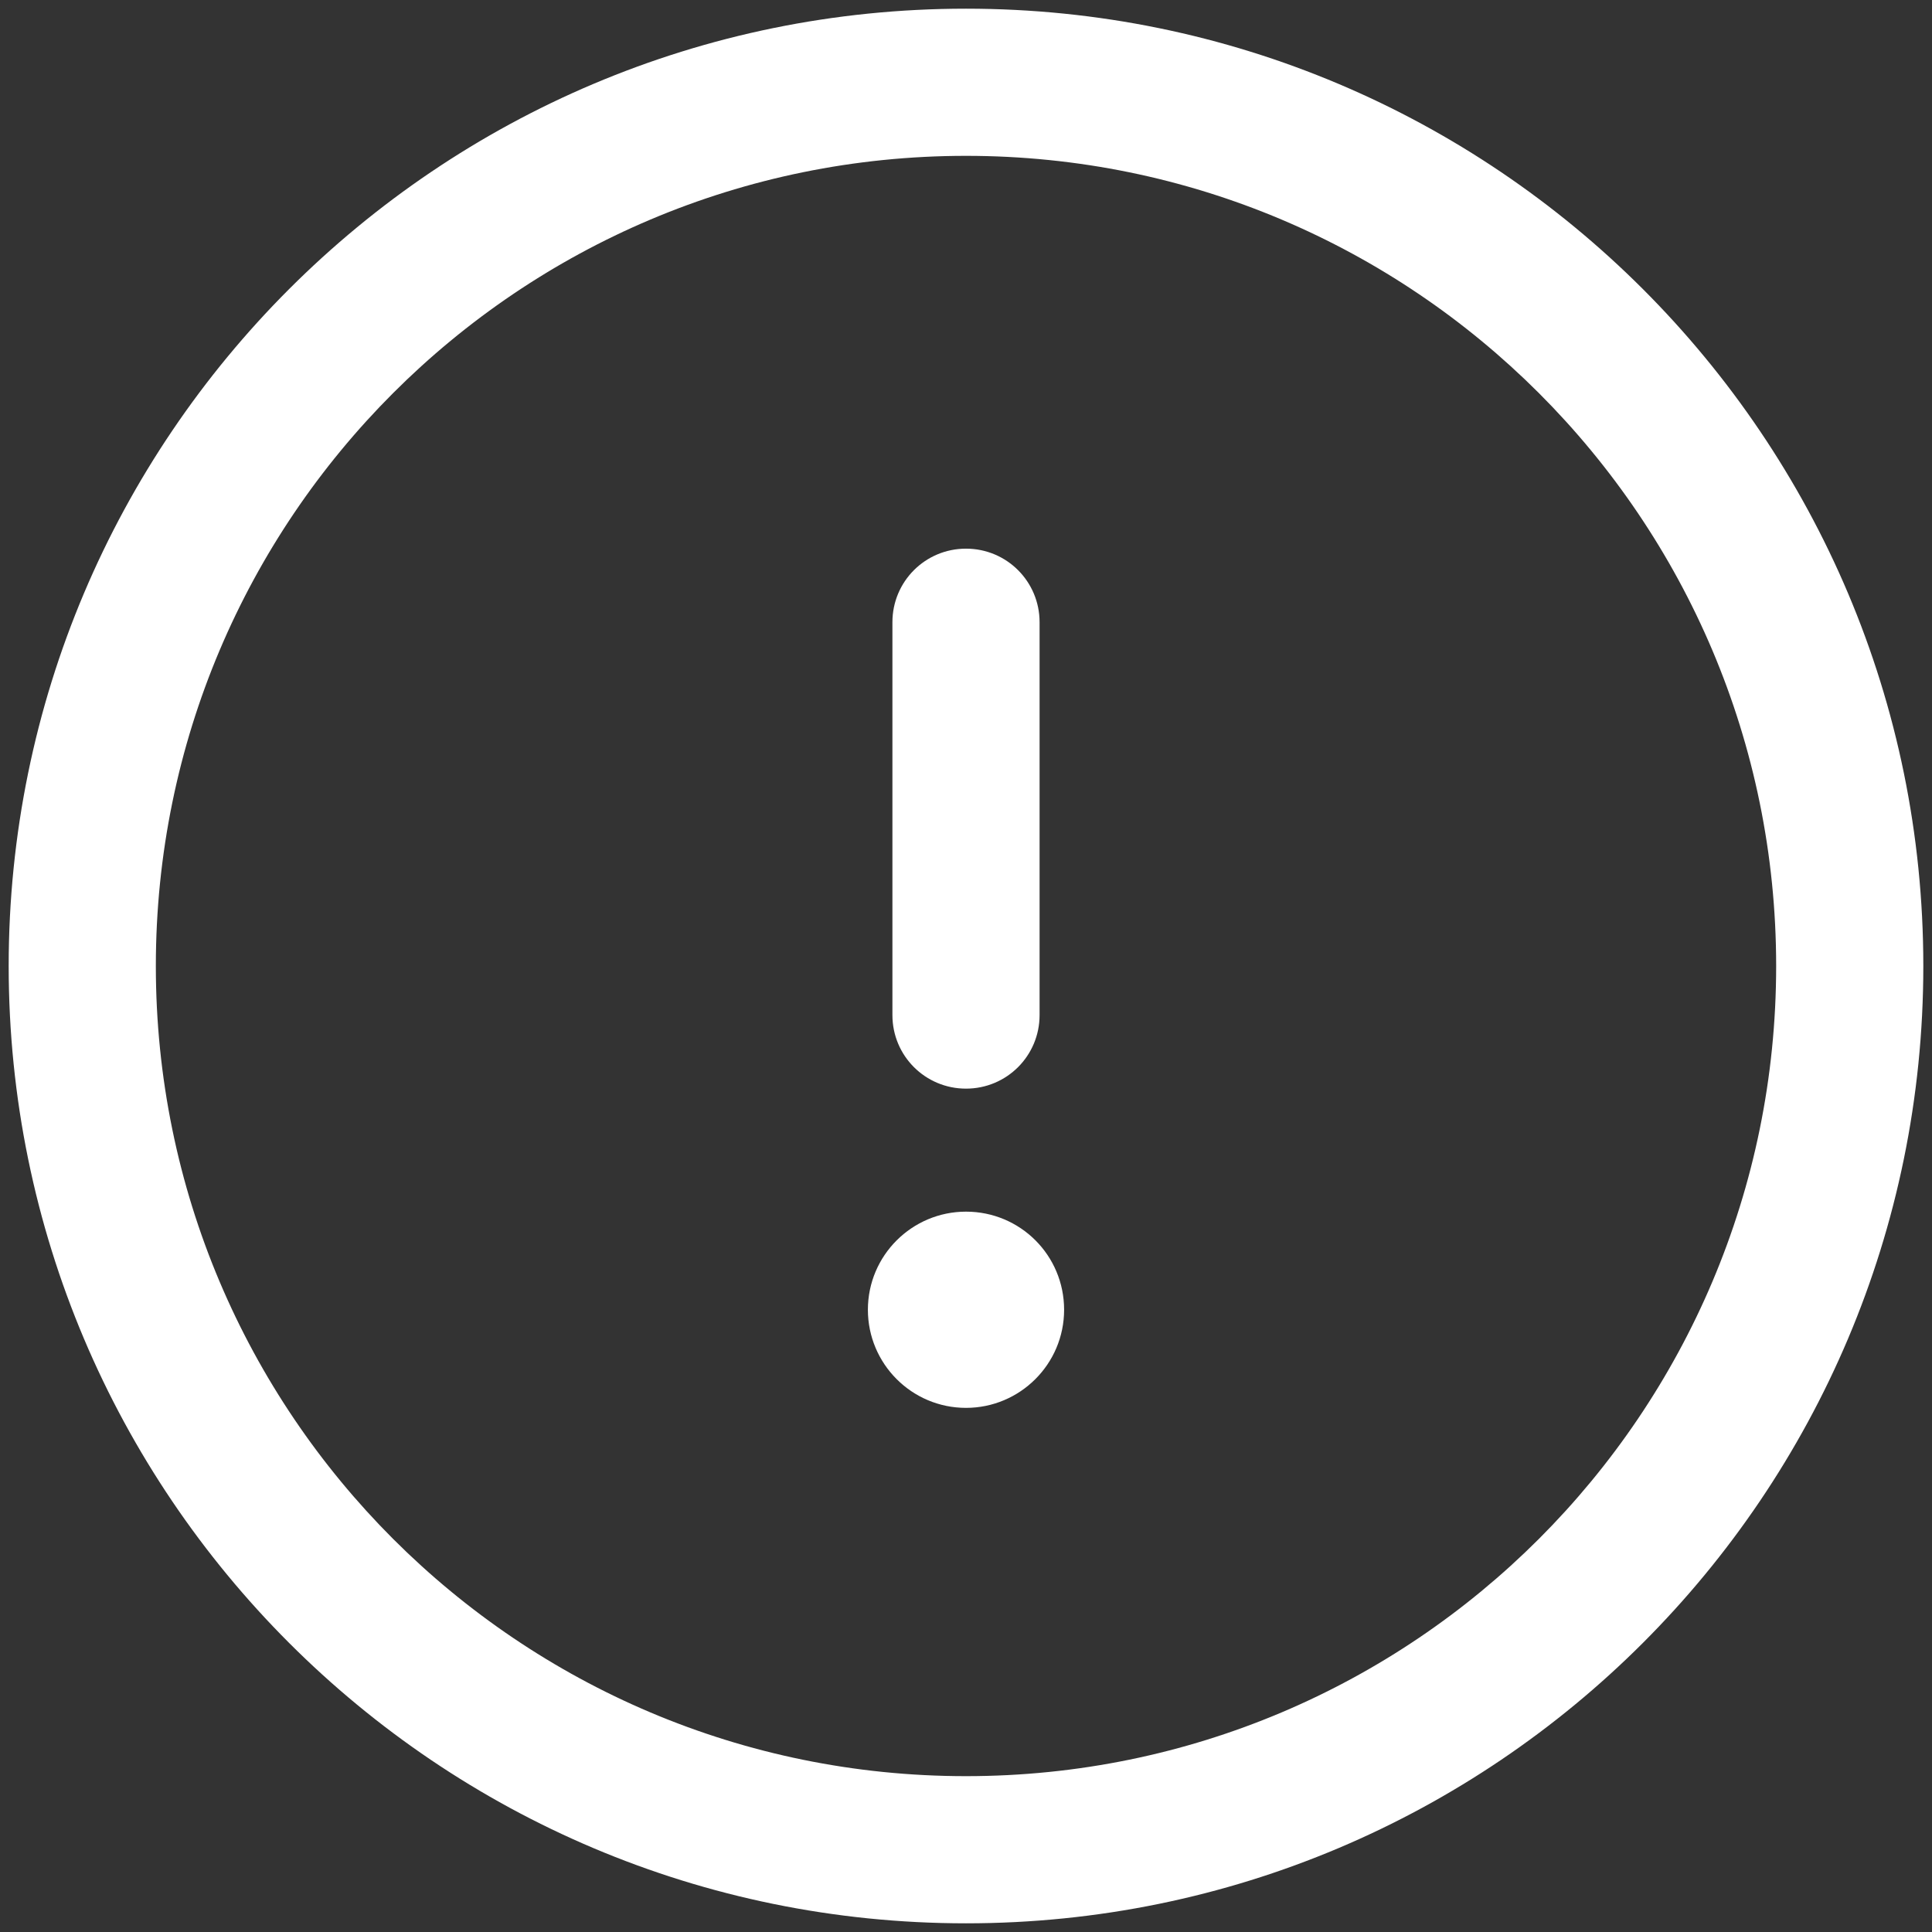
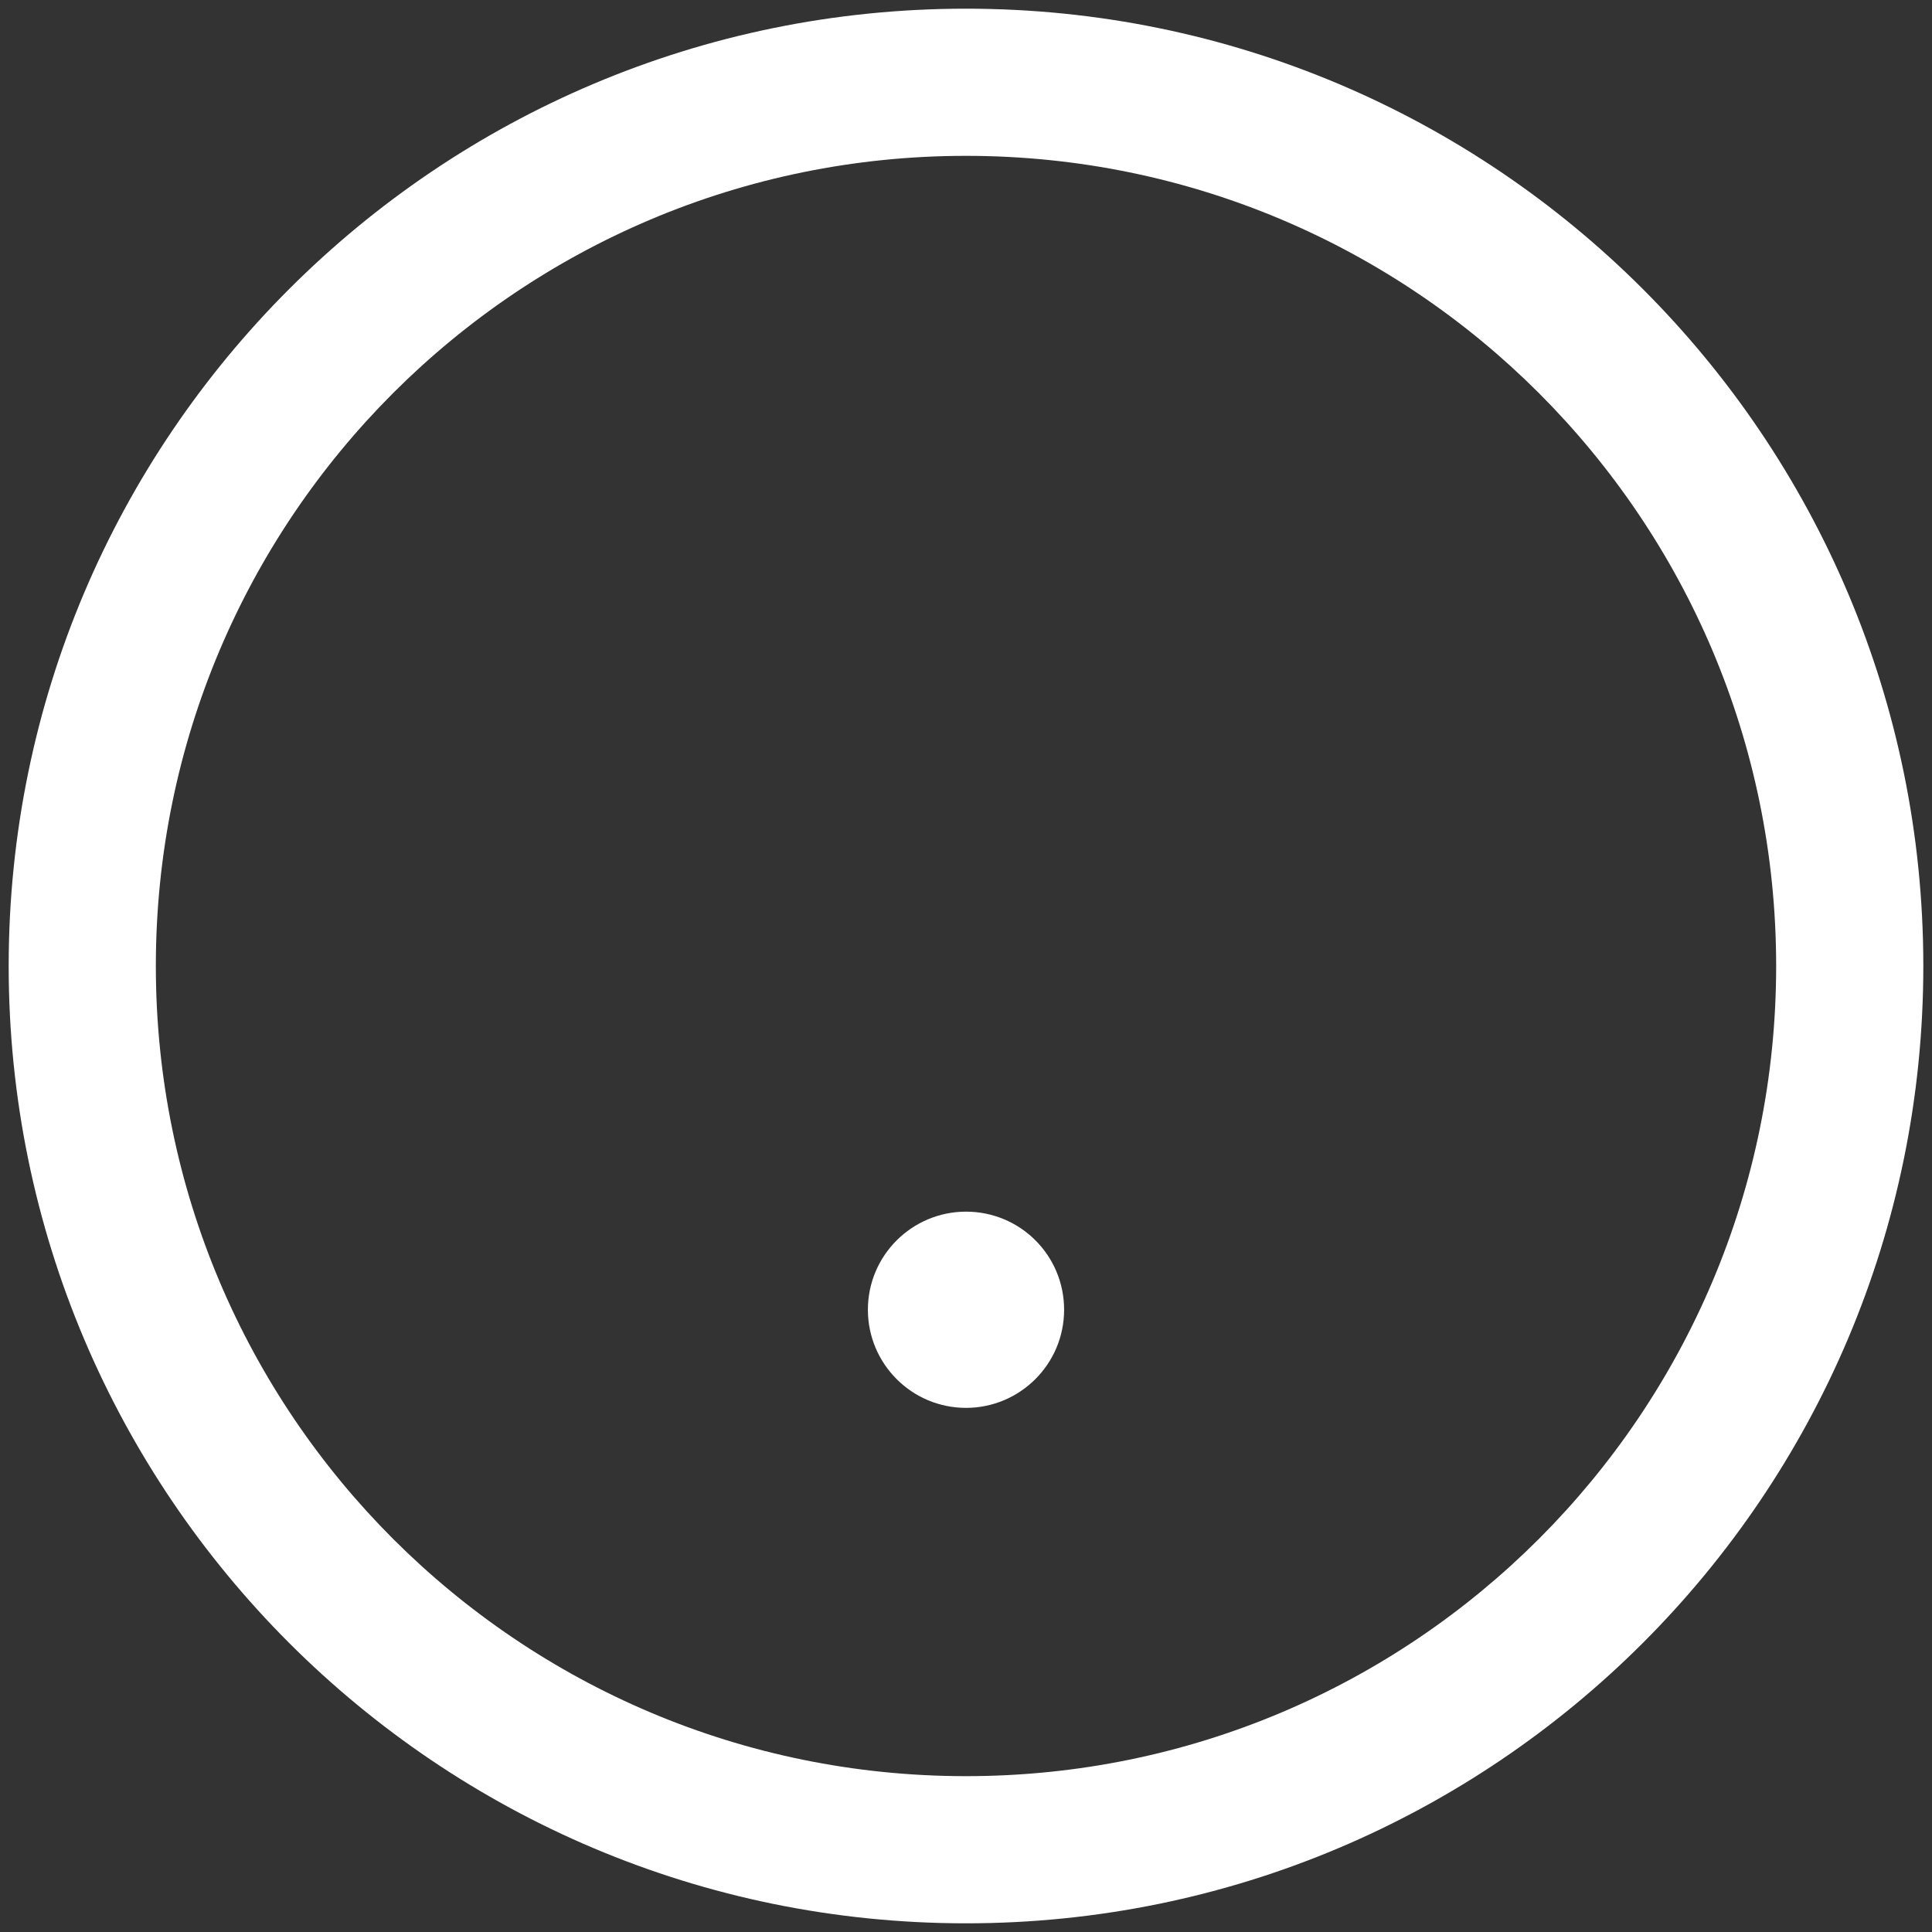
<svg xmlns="http://www.w3.org/2000/svg" version="1.1" id="Livello_1" x="0px" y="0px" viewBox="0 0 512 512" style="enable-background:new 0 0 512 512;" xml:space="preserve">
  <rect x="0" y="0" width="512" height="512" fill="#333333" stroke="none" />
  <style type="text/css">
	.st0{fill-rule:evenodd;clip-rule:evenodd;fill:#FFFFFF;}
	.st1{fill:#FFFFFF;}
</style>
  <g>
    <path class="st0" d="M256,41.3C137.4,41.3,41.3,137.4,41.3,256c0,118.6,96.1,214.7,214.7,214.7c118.6,0,214.7-96.1,214.7-214.7   C470.7,137.4,374.6,41.3,256,41.3z M2.3,256C2.3,115.9,115.9,2.3,256,2.3c140.1,0,253.7,113.6,253.7,253.7   c0,140.1-113.6,253.7-253.7,253.7C115.9,509.7,2.3,396.1,2.3,256z" />
-     <path class="st0" d="M256,145.4c10.8,0,19.5,8.7,19.5,19.5V269c0,10.8-8.7,19.5-19.5,19.5c-10.8,0-19.5-8.7-19.5-19.5V164.9   C236.5,154.1,245.2,145.4,256,145.4L256,145.4z" />
-     <path class="st1" d="M282,347.1c0,14.4-11.7,26-26,26c-14.4,0-26-11.7-26-26c0-14.4,11.7-26,26-26C270.4,321.1,282,332.7,282,347.1   L282,347.1z" />
+     <path class="st1" d="M282,347.1c0,14.4-11.7,26-26,26c-14.4,0-26-11.7-26-26c0-14.4,11.7-26,26-26C270.4,321.1,282,332.7,282,347.1   L282,347.1" />
  </g>
</svg>